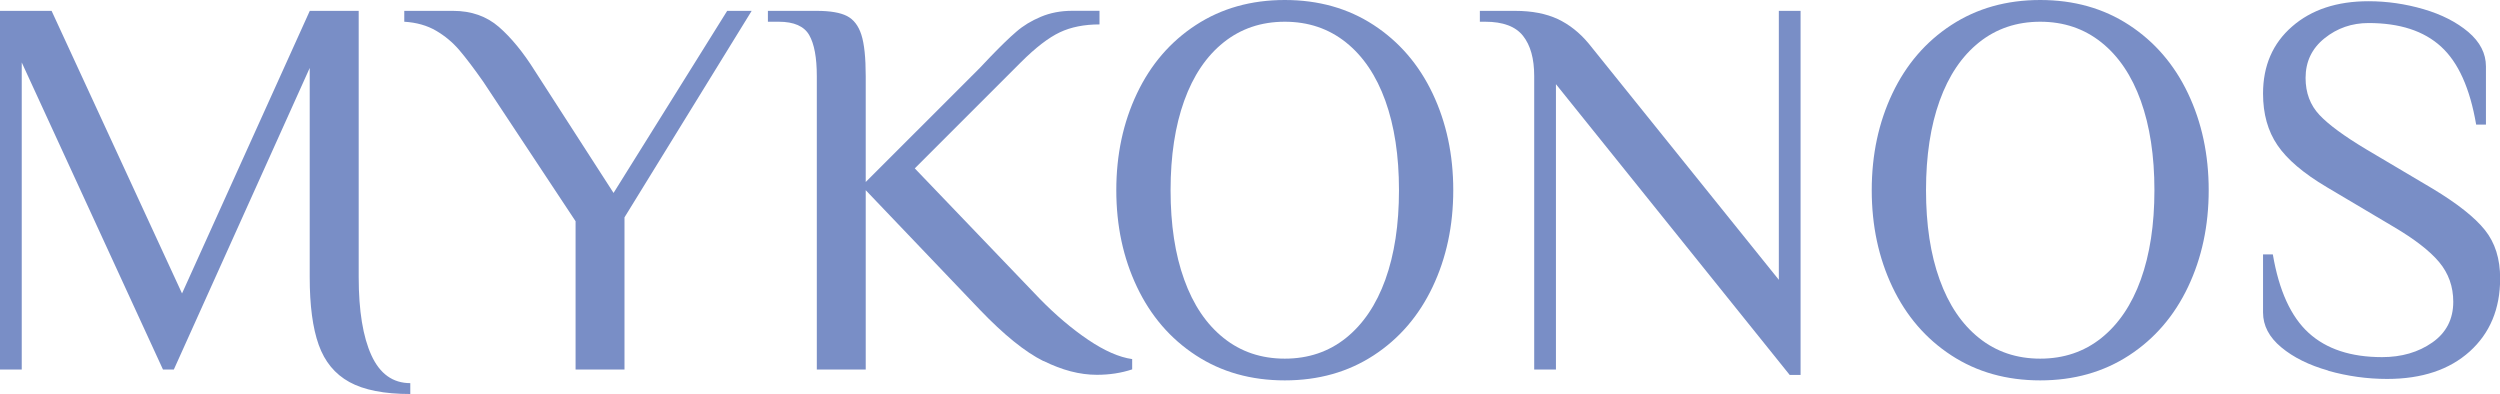
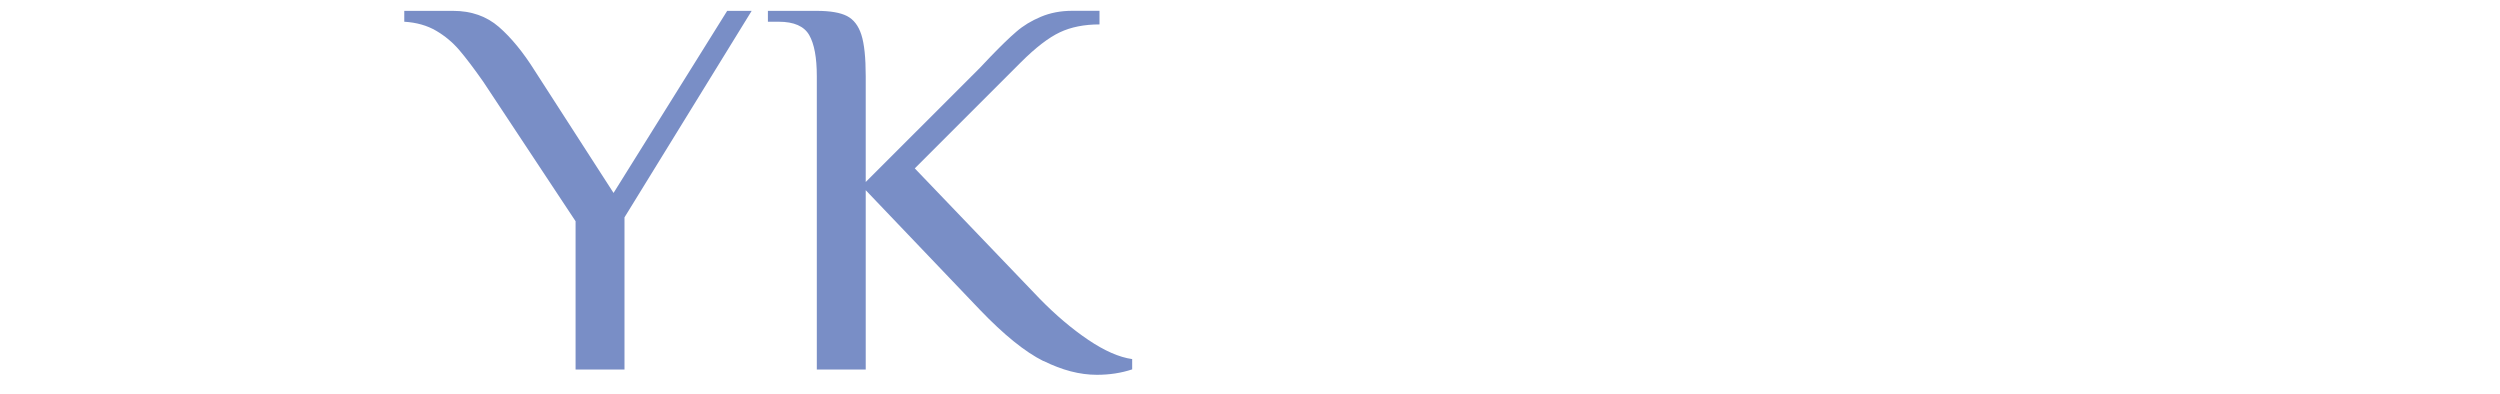
<svg xmlns="http://www.w3.org/2000/svg" width="3420" height="539" viewBox="0 0 3420 539" fill="none">
  <g clip-path="url(#clip0_204_2)">
-     <path d="M478.007 522.646C458.181 511.743 444.203 494.794 435.976 471.699C427.748 448.704 423.683 417.779 423.683 379.124V92.972L237.814 505.498H222.944L29.739 85.439V505.498H0V14.868H70.581L249.016 401.425L423.783 14.868H490.696V379.124C490.696 425.213 496.544 460.895 508.143 486.17C519.741 511.445 537.485 524.132 561.276 524.132V539C525.59 539 497.833 533.548 478.007 522.646Z" fill="#798EC6" />
    <path d="M787.294 302.506L660.903 111.507C648.016 93.17 637.111 78.798 628.19 68.391C619.268 57.984 608.76 49.162 596.567 42.026C584.374 34.889 569.901 30.726 553.049 29.735V14.868H619.962C644.744 14.868 665.562 22.202 682.414 36.773C699.266 51.442 715.623 71.364 731.484 96.639L839.337 263.949L994.774 14.868H1028.28L854.306 297.352V505.498H787.393V302.506H787.294Z" fill="#798EC6" />
    <path d="M1427.48 494.001C1402.2 481.413 1373.25 457.922 1340.44 423.726L1184.31 260.183V505.498H1117.4V104.073C1117.4 78.798 1113.93 60.065 1106.99 47.973C1100.05 35.88 1086.17 29.735 1065.35 29.735H1050.49V14.867H1117.4C1135.74 14.867 1149.52 17.246 1158.64 21.905C1167.86 26.663 1174.4 35.187 1178.36 47.576C1182.33 59.966 1184.31 78.798 1184.31 104.073V248.983L1340.44 92.873L1355.31 77.212C1369.19 62.84 1380.79 51.541 1390.3 43.413C1399.72 35.187 1410.82 28.447 1423.81 22.995C1436.7 17.544 1451.07 14.768 1466.93 14.768H1504.11V33.403C1483.29 33.403 1465.15 36.971 1449.88 44.206C1434.52 51.442 1416.67 65.12 1396.35 85.439L1251.42 230.349L1422.42 408.76C1444.23 431.061 1466.34 449.794 1488.64 464.86C1510.95 479.926 1531.07 488.747 1548.81 491.225V505.3C1533.94 510.256 1517.89 512.734 1500.44 512.734C1477.14 512.734 1452.86 506.39 1427.58 493.802L1427.48 494.001Z" fill="#798EC6" />
-     <path d="M1636.05 486.17C1601.06 463.373 1574.19 432.151 1555.36 392.505C1536.52 352.858 1527.1 308.75 1527.1 260.183C1527.1 211.615 1536.52 167.508 1555.36 127.861C1574.19 88.214 1601.06 56.992 1636.05 34.196C1671.04 11.399 1711.49 0 1757.58 0C1803.68 0 1844.22 11.399 1879.12 34.196C1914.01 56.992 1940.97 88.214 1959.81 127.861C1978.64 167.508 1988.06 211.615 1988.06 260.183C1988.06 308.75 1978.64 352.858 1959.81 392.505C1940.97 432.151 1914.11 463.373 1879.12 486.17C1844.12 508.967 1803.68 520.366 1757.58 520.366C1711.49 520.366 1670.94 508.967 1636.05 486.17ZM1841.25 462.382C1864.74 443.55 1882.78 416.887 1895.18 382.494C1907.57 348.1 1913.81 307.264 1913.81 260.183C1913.81 213.102 1907.57 172.365 1895.18 137.872C1882.78 103.478 1864.84 76.816 1841.25 57.984C1817.66 39.151 1789.8 29.735 1757.58 29.735C1725.37 29.735 1697.51 39.151 1673.92 57.984C1650.32 76.816 1632.38 103.478 1619.99 137.872C1607.6 172.266 1601.35 213.102 1601.35 260.183C1601.35 307.264 1607.5 348.001 1619.99 382.494C1632.38 416.987 1650.32 443.55 1673.92 462.382C1697.41 481.215 1725.37 490.631 1757.58 490.631C1789.8 490.631 1817.66 481.215 1841.25 462.382Z" fill="#798EC6" />
-     <path d="M2128.53 115.174V505.498H2098.79V104.073C2098.79 80.285 2093.73 61.948 2083.52 49.063C2073.31 36.178 2056.16 29.735 2031.88 29.735H2024.44V14.868H2072.82C2095.62 14.868 2114.95 18.634 2130.81 25.969C2146.67 33.403 2160.85 44.603 2173.24 59.47L2433.45 382.791V14.868H2463.19V512.932H2448.32L2128.63 115.273L2128.53 115.174Z" fill="#798EC6" />
-     <path d="M2669.48 486.17C2634.49 463.373 2607.63 432.151 2588.79 392.505C2569.96 352.858 2560.54 308.75 2560.54 260.183C2560.54 211.615 2569.96 167.508 2588.79 127.861C2607.63 88.214 2634.49 56.992 2669.48 34.196C2704.48 11.399 2744.92 0 2791.02 0C2837.11 0 2877.66 11.399 2912.55 34.196C2947.45 56.992 2974.41 88.214 2993.24 127.861C3012.08 167.508 3021.5 211.615 3021.5 260.183C3021.5 308.75 3012.08 352.858 2993.24 392.505C2974.41 432.151 2947.54 463.373 2912.55 486.17C2877.56 508.967 2837.11 520.366 2791.02 520.366C2744.92 520.366 2704.38 508.967 2669.48 486.17ZM2874.68 462.382C2898.18 443.55 2916.22 416.887 2928.61 382.494C2941 348.1 2947.25 307.264 2947.25 260.183C2947.25 213.102 2941 172.365 2928.61 137.872C2916.22 103.478 2898.28 76.816 2874.68 57.984C2851.09 39.151 2823.23 29.735 2791.02 29.735C2758.8 29.735 2730.94 39.151 2707.35 57.984C2683.76 76.816 2665.82 103.478 2653.42 137.872C2641.03 172.266 2634.79 213.102 2634.79 260.183C2634.79 307.264 2640.93 348.001 2653.42 382.494C2665.82 416.987 2683.76 443.55 2707.35 462.382C2730.85 481.215 2758.8 490.631 2791.02 490.631C2823.23 490.631 2851.09 481.215 2874.68 462.382Z" fill="#798EC6" />
-     <path d="M3185.06 506.985C3158.79 499.551 3137.38 488.946 3120.73 475.069C3104.07 461.193 3095.84 445.334 3095.84 427.493V348.001H3109.23C3117.65 397.56 3134.01 433.341 3158.3 455.444C3182.58 477.547 3215.99 488.549 3258.62 488.549C3285.38 488.549 3308.28 481.908 3327.41 468.528C3346.54 455.147 3356.06 436.513 3356.06 412.824C3356.06 392.009 3349.62 373.97 3336.73 358.507C3323.84 343.144 3303.03 327.087 3274.28 310.138L3182.88 255.921C3151.16 237.089 3128.75 218.058 3115.57 198.631C3102.39 179.303 3095.84 155.812 3095.84 128.06C3095.84 89.899 3109.13 59.272 3135.59 36.277C3162.06 13.182 3196.96 1.685 3240.08 1.685C3265.36 1.685 3290.34 5.253 3315.22 12.489C3340 19.724 3360.42 30.132 3376.58 43.711C3392.64 57.389 3400.77 73.049 3400.77 90.891V170.482H3387.39C3378.96 120.923 3363 85.34 3339.41 63.831C3315.81 42.224 3282.8 31.519 3240.18 31.519C3217.38 31.519 3197.25 38.458 3180.01 52.334C3162.66 66.21 3154.03 84.349 3154.03 106.65C3154.03 126.969 3160.38 143.819 3172.97 157.2C3185.56 170.581 3206.77 186.142 3236.51 203.983L3328.01 258.201C3361.71 278.52 3385.5 297.352 3399.38 314.697C3413.26 332.043 3420.2 354.047 3420.2 380.809C3420.2 422.438 3406.32 455.741 3378.56 480.818C3350.81 505.796 3313.14 518.384 3265.55 518.384C3238.29 518.384 3211.53 514.617 3185.26 507.282L3185.06 506.985Z" fill="#798EC6" />
  </g>
  <defs>
    <clipPath id="clip0_204_2">
      <rect width="3420" height="539" fill="white" />
    </clipPath>
  </defs>
</svg>